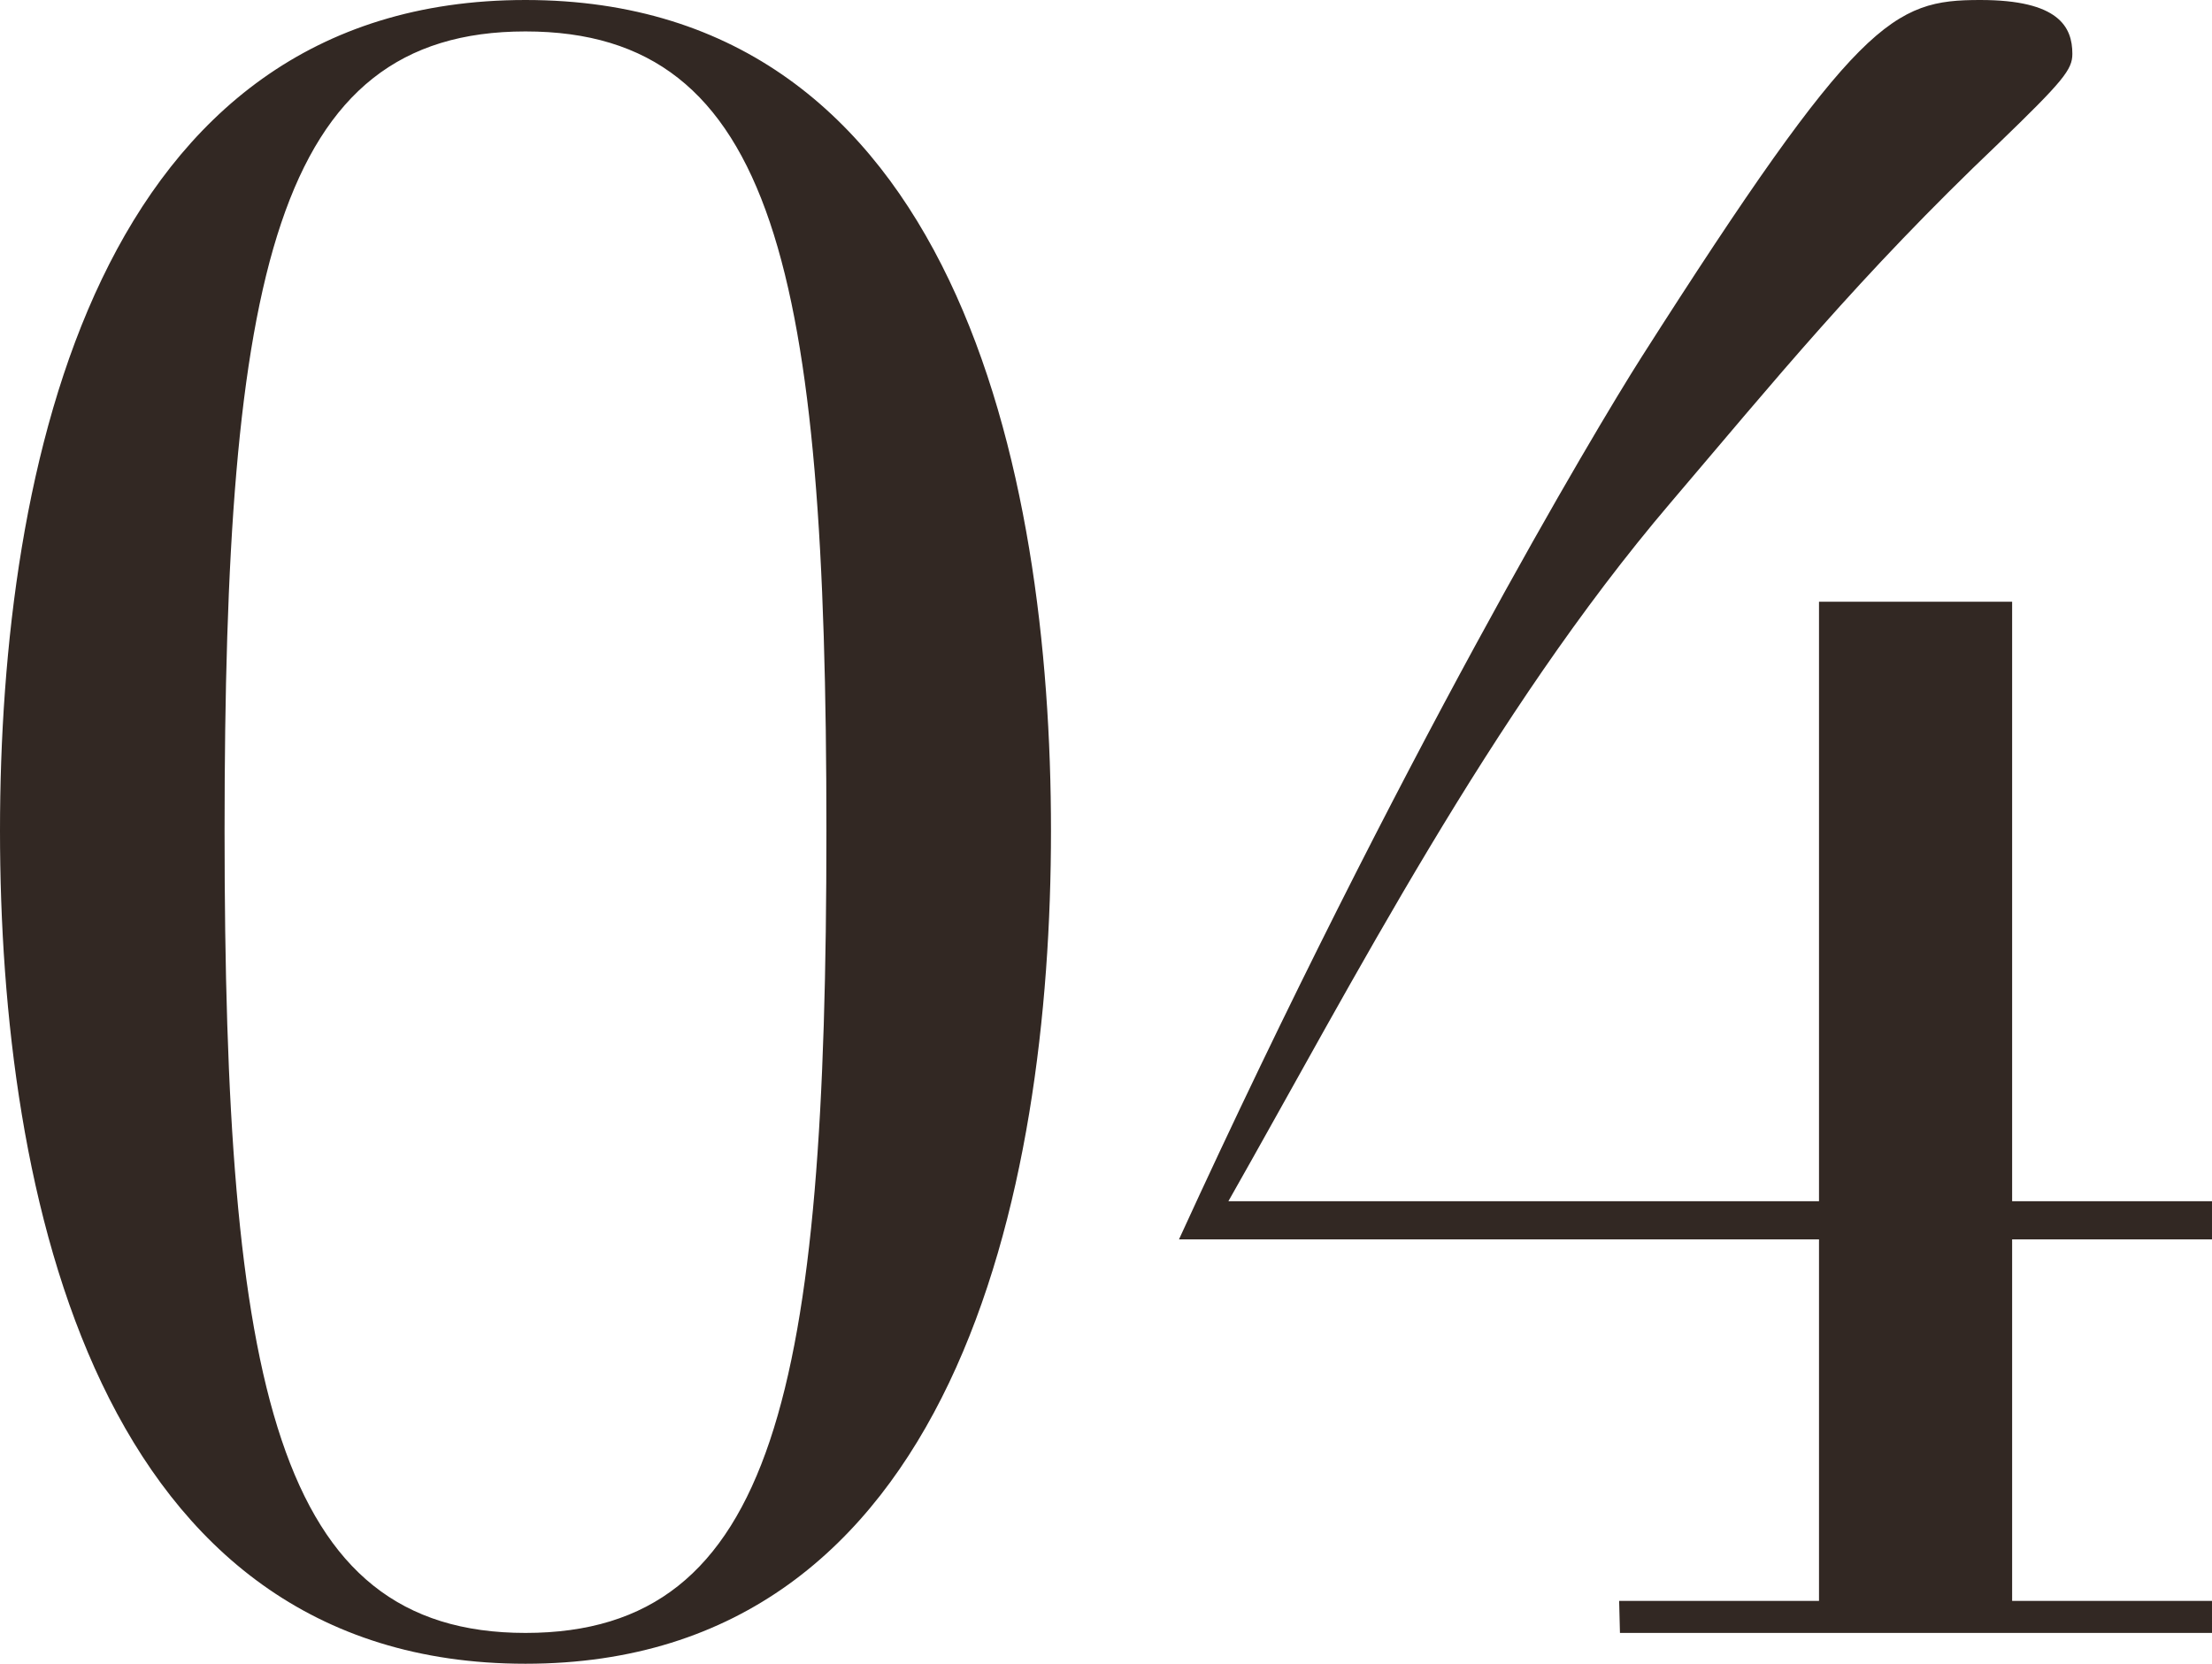
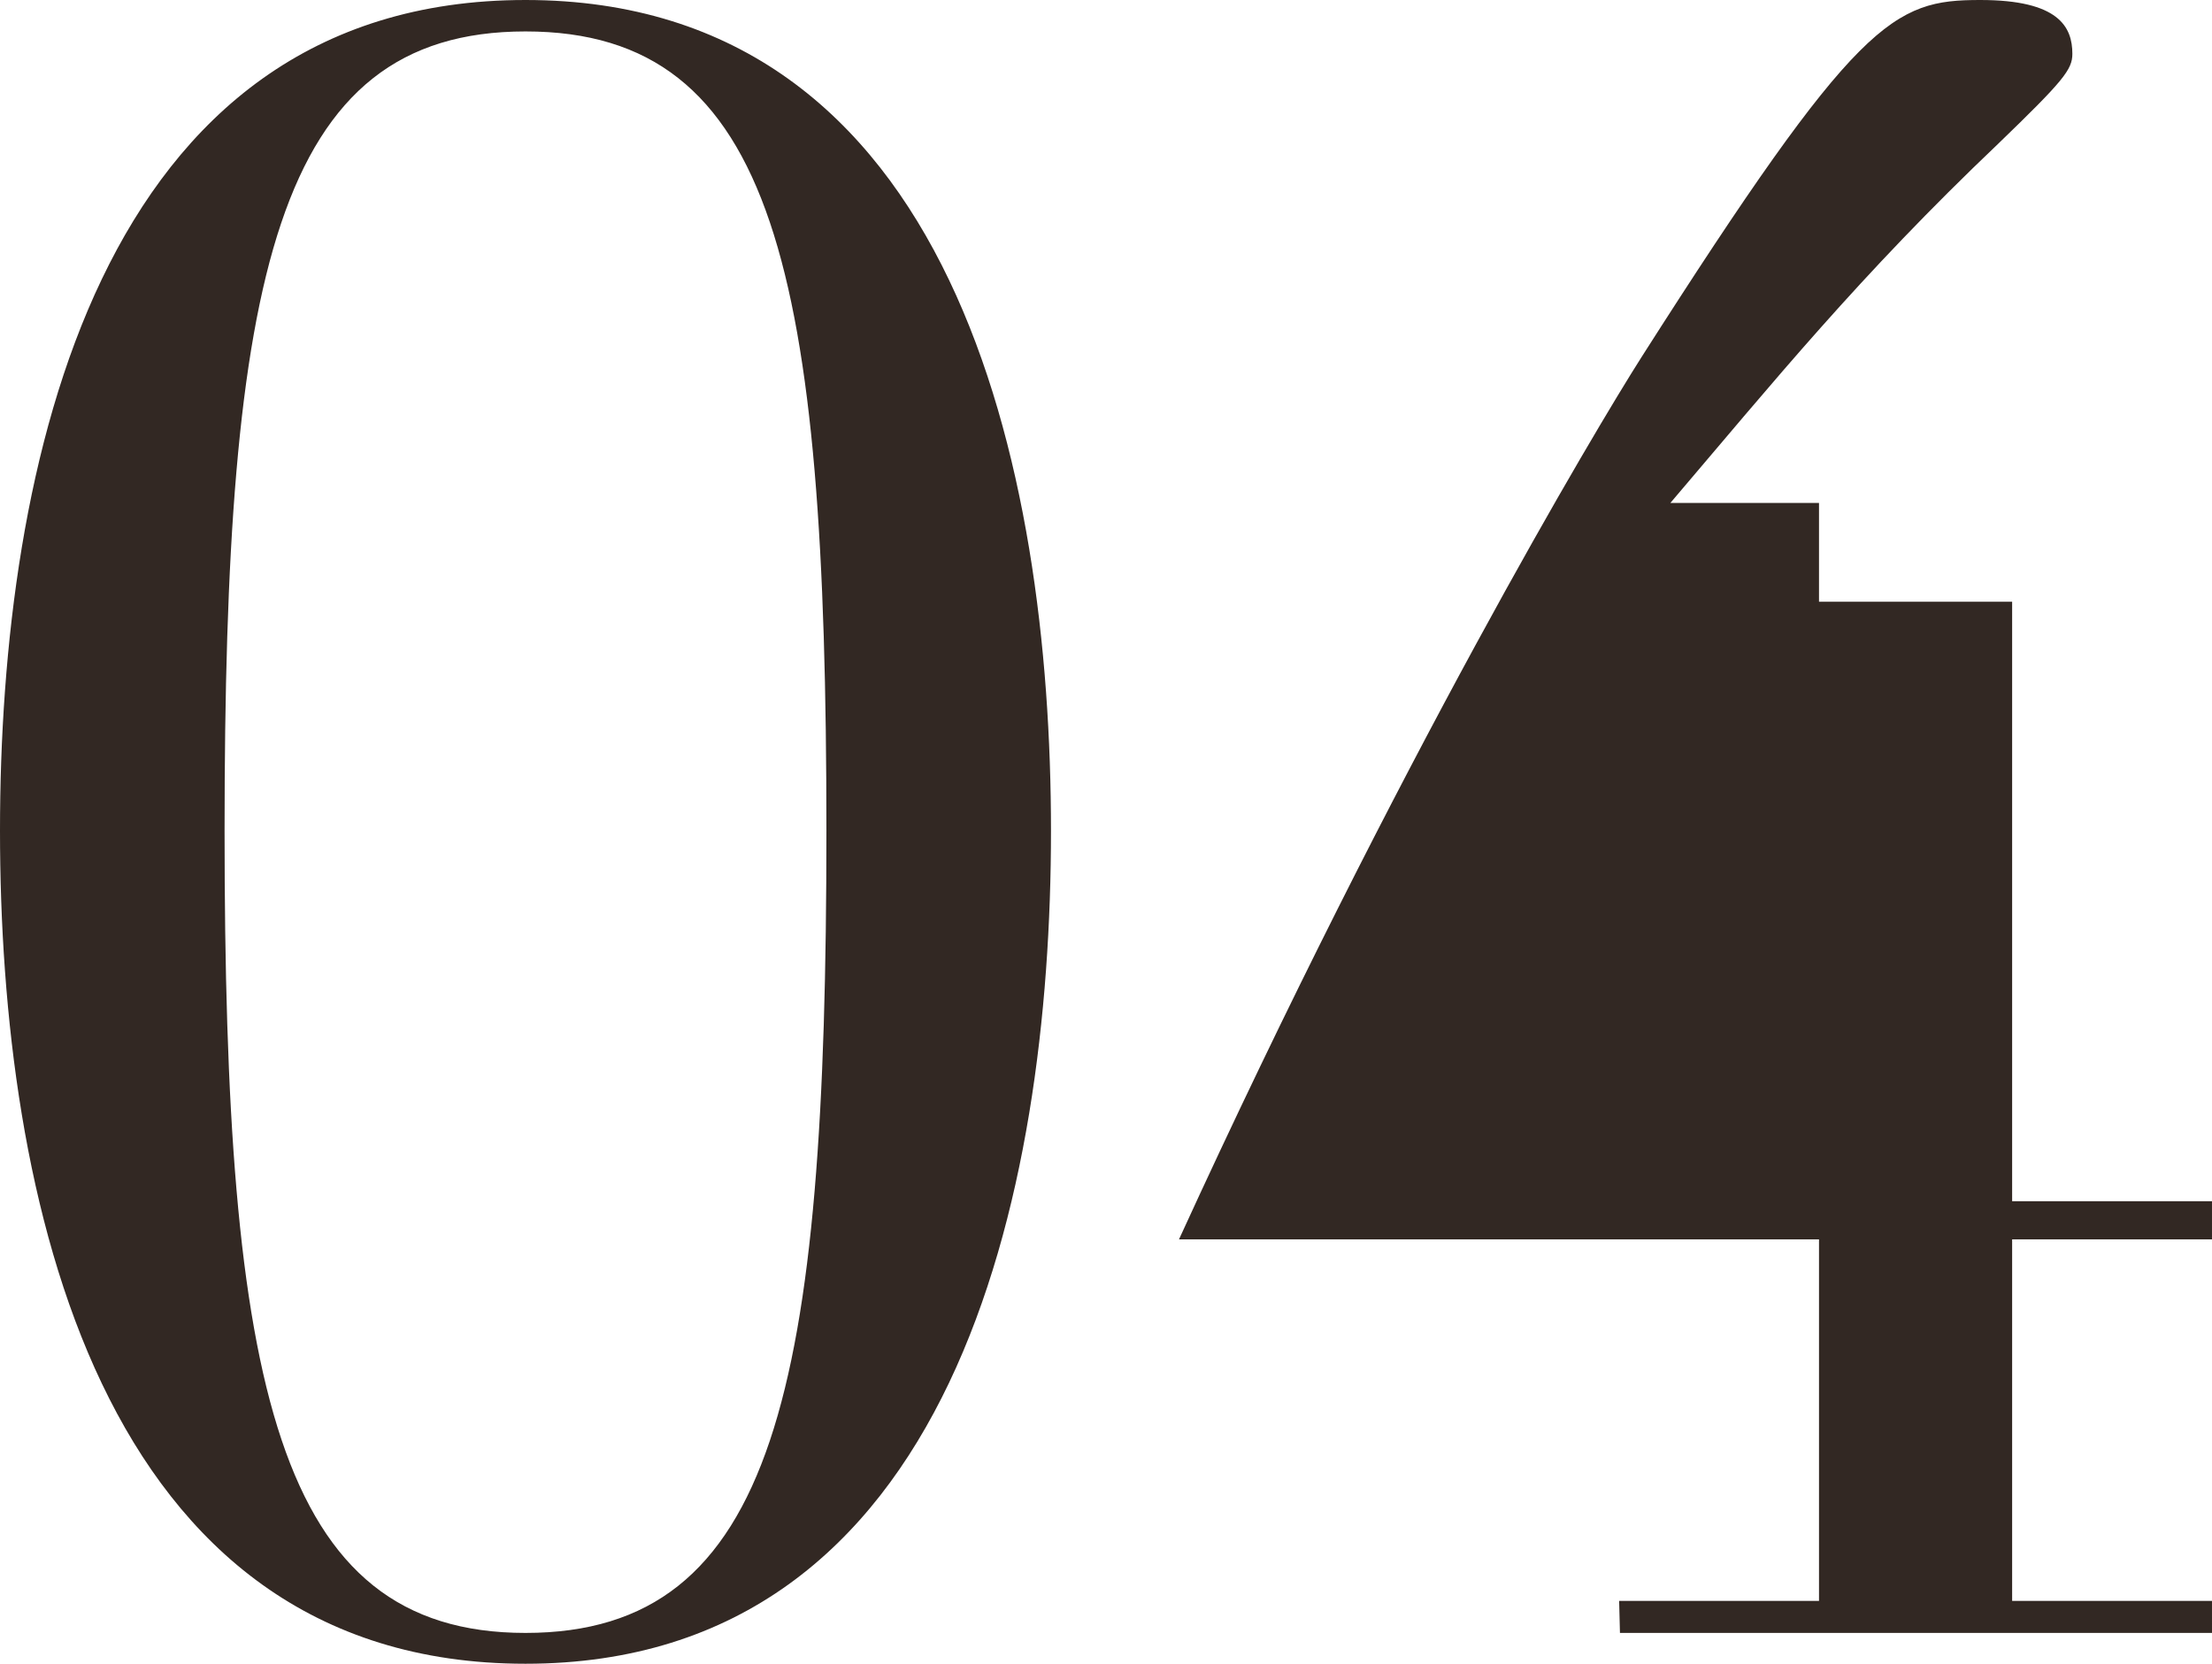
<svg xmlns="http://www.w3.org/2000/svg" viewBox="0 0 108.35 81.51">
-   <path d="M25.74 0c21 0 25.74 23 25.74 40.7s-4.73 40.81-25.74 40.81S0 58.52 0 40.7 4.73 0 25.74 0zm0 80C38 80 40.48 68 40.48 40.7S38 1.54 25.74 1.54 11 13.53 11 40.7 13.53 80 25.74 80zm53.57-1.57h9.79V60.72H57.75c10.78-23.54 20.35-39.6 22.66-43.23C91 .88 92.73 0 97 0c3.85 0 4.51 1.32 4.51 2.64 0 .77-.44 1.32-3.63 4.4-6.82 6.49-11 11.66-16.06 17.6C73 35 66.33 48 60.17 58.85H89.1V29.48h9.46v29.37h9.79v1.87h-9.79v17.71h9.79V80h-29z" fill="#322823" data-name="Layer 2" />
+   <path d="M25.74 0c21 0 25.74 23 25.74 40.7s-4.73 40.81-25.74 40.81S0 58.52 0 40.7 4.73 0 25.74 0zm0 80C38 80 40.48 68 40.48 40.7S38 1.54 25.74 1.54 11 13.53 11 40.7 13.53 80 25.74 80zm53.57-1.57h9.79V60.72H57.75c10.78-23.54 20.35-39.6 22.66-43.23C91 .88 92.73 0 97 0c3.85 0 4.51 1.32 4.51 2.64 0 .77-.44 1.32-3.63 4.4-6.82 6.49-11 11.66-16.06 17.6H89.1V29.48h9.46v29.37h9.79v1.87h-9.79v17.71h9.79V80h-29z" fill="#322823" data-name="Layer 2" />
</svg>